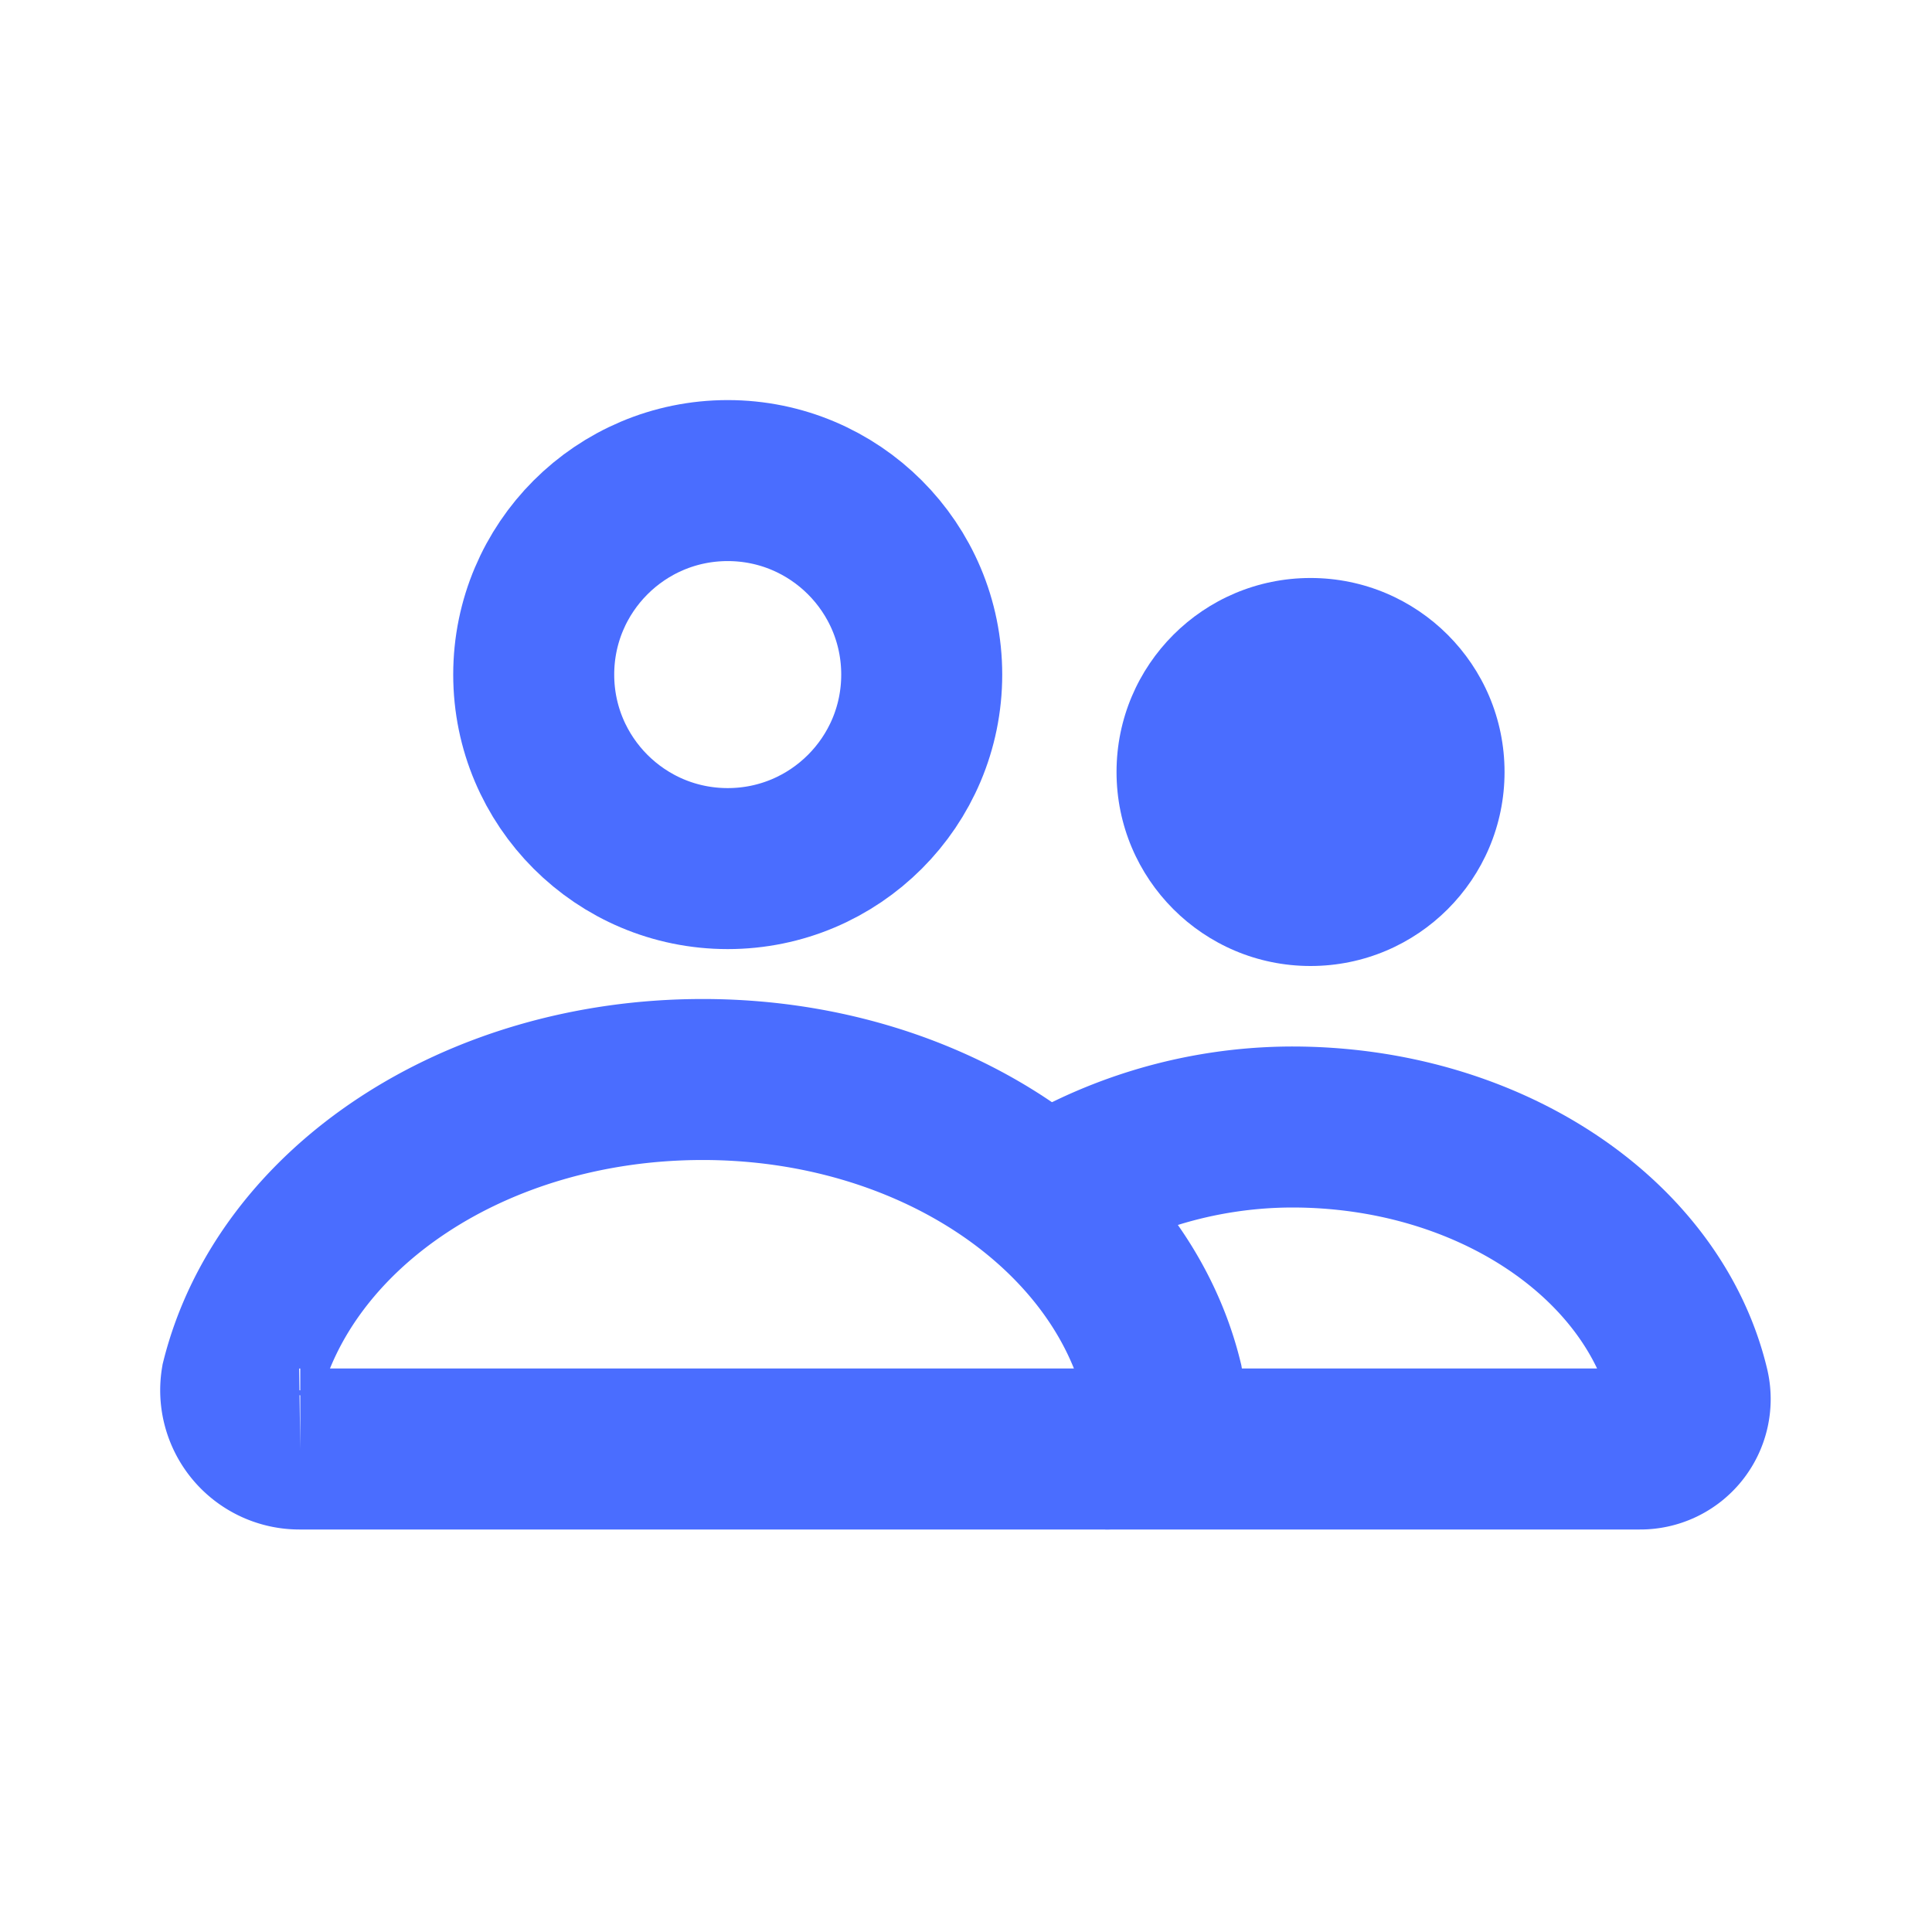
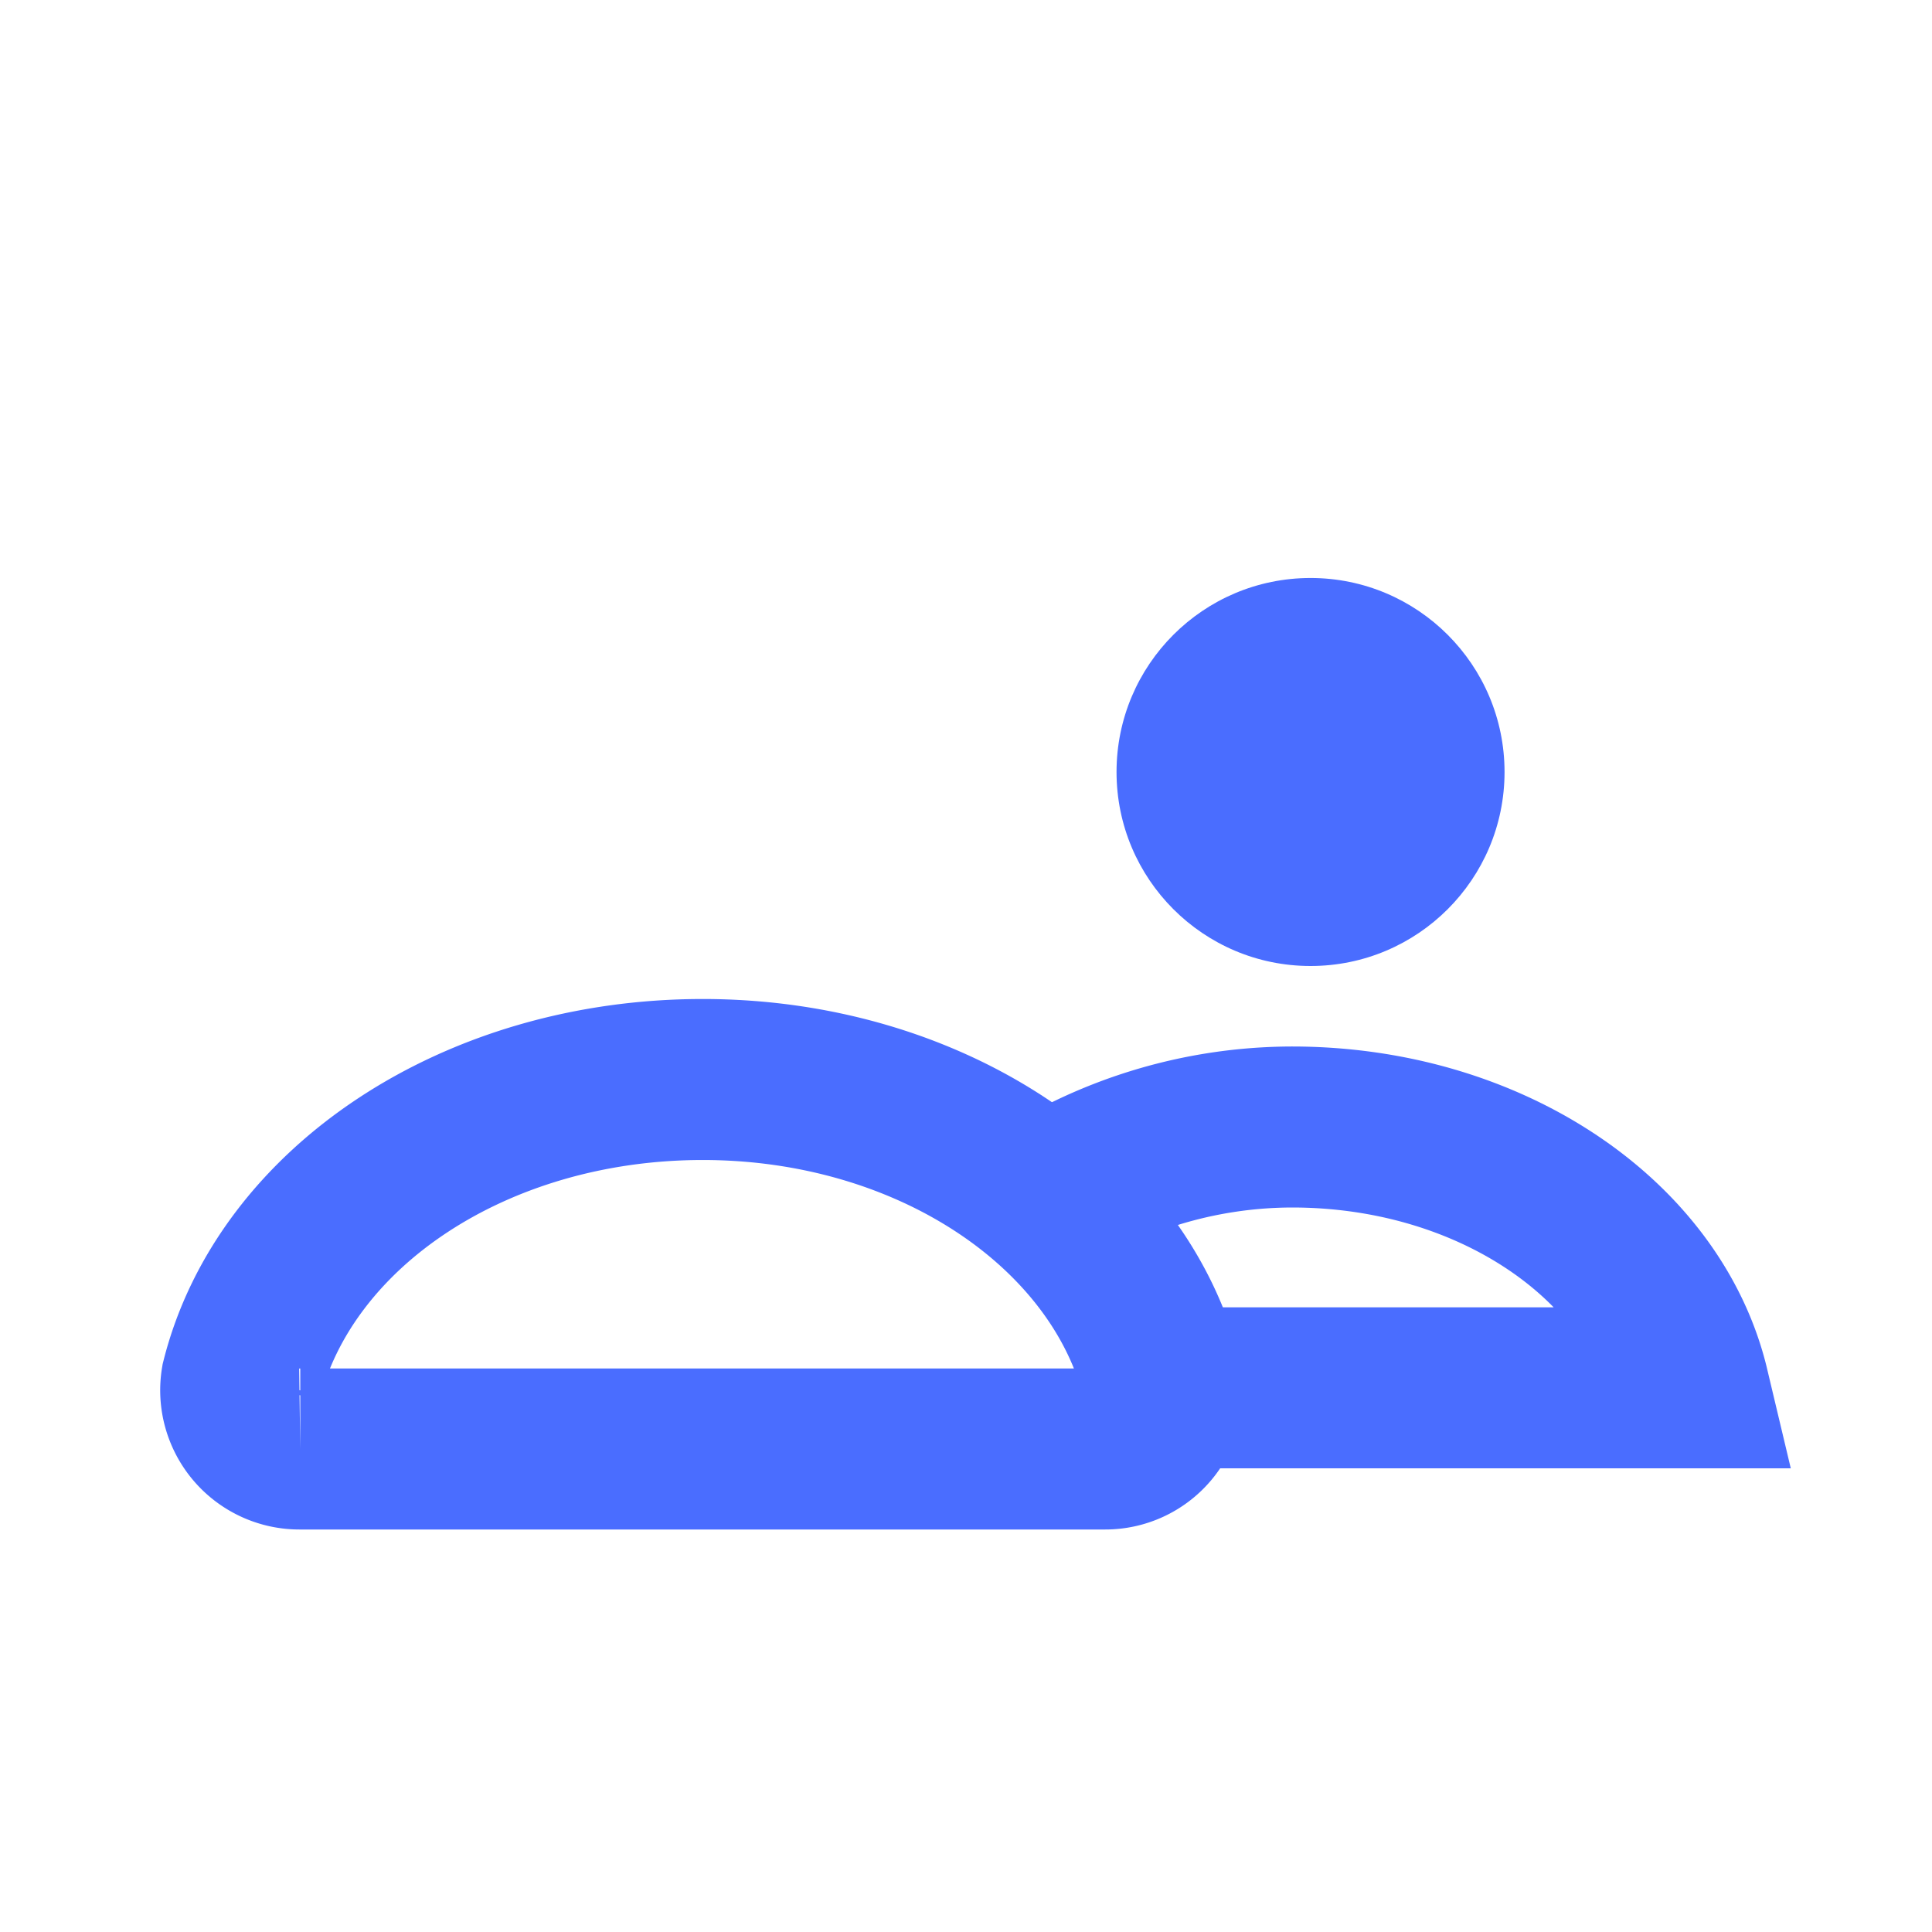
<svg xmlns="http://www.w3.org/2000/svg" id="Layer_1" data-name="Layer 1" viewBox="0 0 24 24">
  <defs>
    <style>.cls-1{fill:none;stroke:#4a6dff;stroke-miterlimit:10;stroke-width:2px;}.cls-2{fill:#4a6dff;}</style>
  </defs>
  <title>ic clients hover</title>
  <path class="cls-1" d="M13.73,18h-10A.73.73,0,0,1,3,17.15C3.54,15,5.9,13.41,8.73,13.41s5.19,1.61,5.71,3.75A.72.72,0,0,1,13.73,18Z" />
-   <circle class="cls-1" cx="9.04" cy="8.38" r="2.41" />
-   <path class="cls-1" d="M12.8,15a5.82,5.82,0,0,1,3.25-1c2.45,0,4.49,1.39,4.93,3.24a.62.62,0,0,1-.61.76H13.73" />
+   <path class="cls-1" d="M12.8,15a5.82,5.82,0,0,1,3.25-1c2.45,0,4.49,1.39,4.93,3.24H13.73" />
  <circle class="cls-2" cx="16.28" cy="9.59" r="2.41" />
</svg>